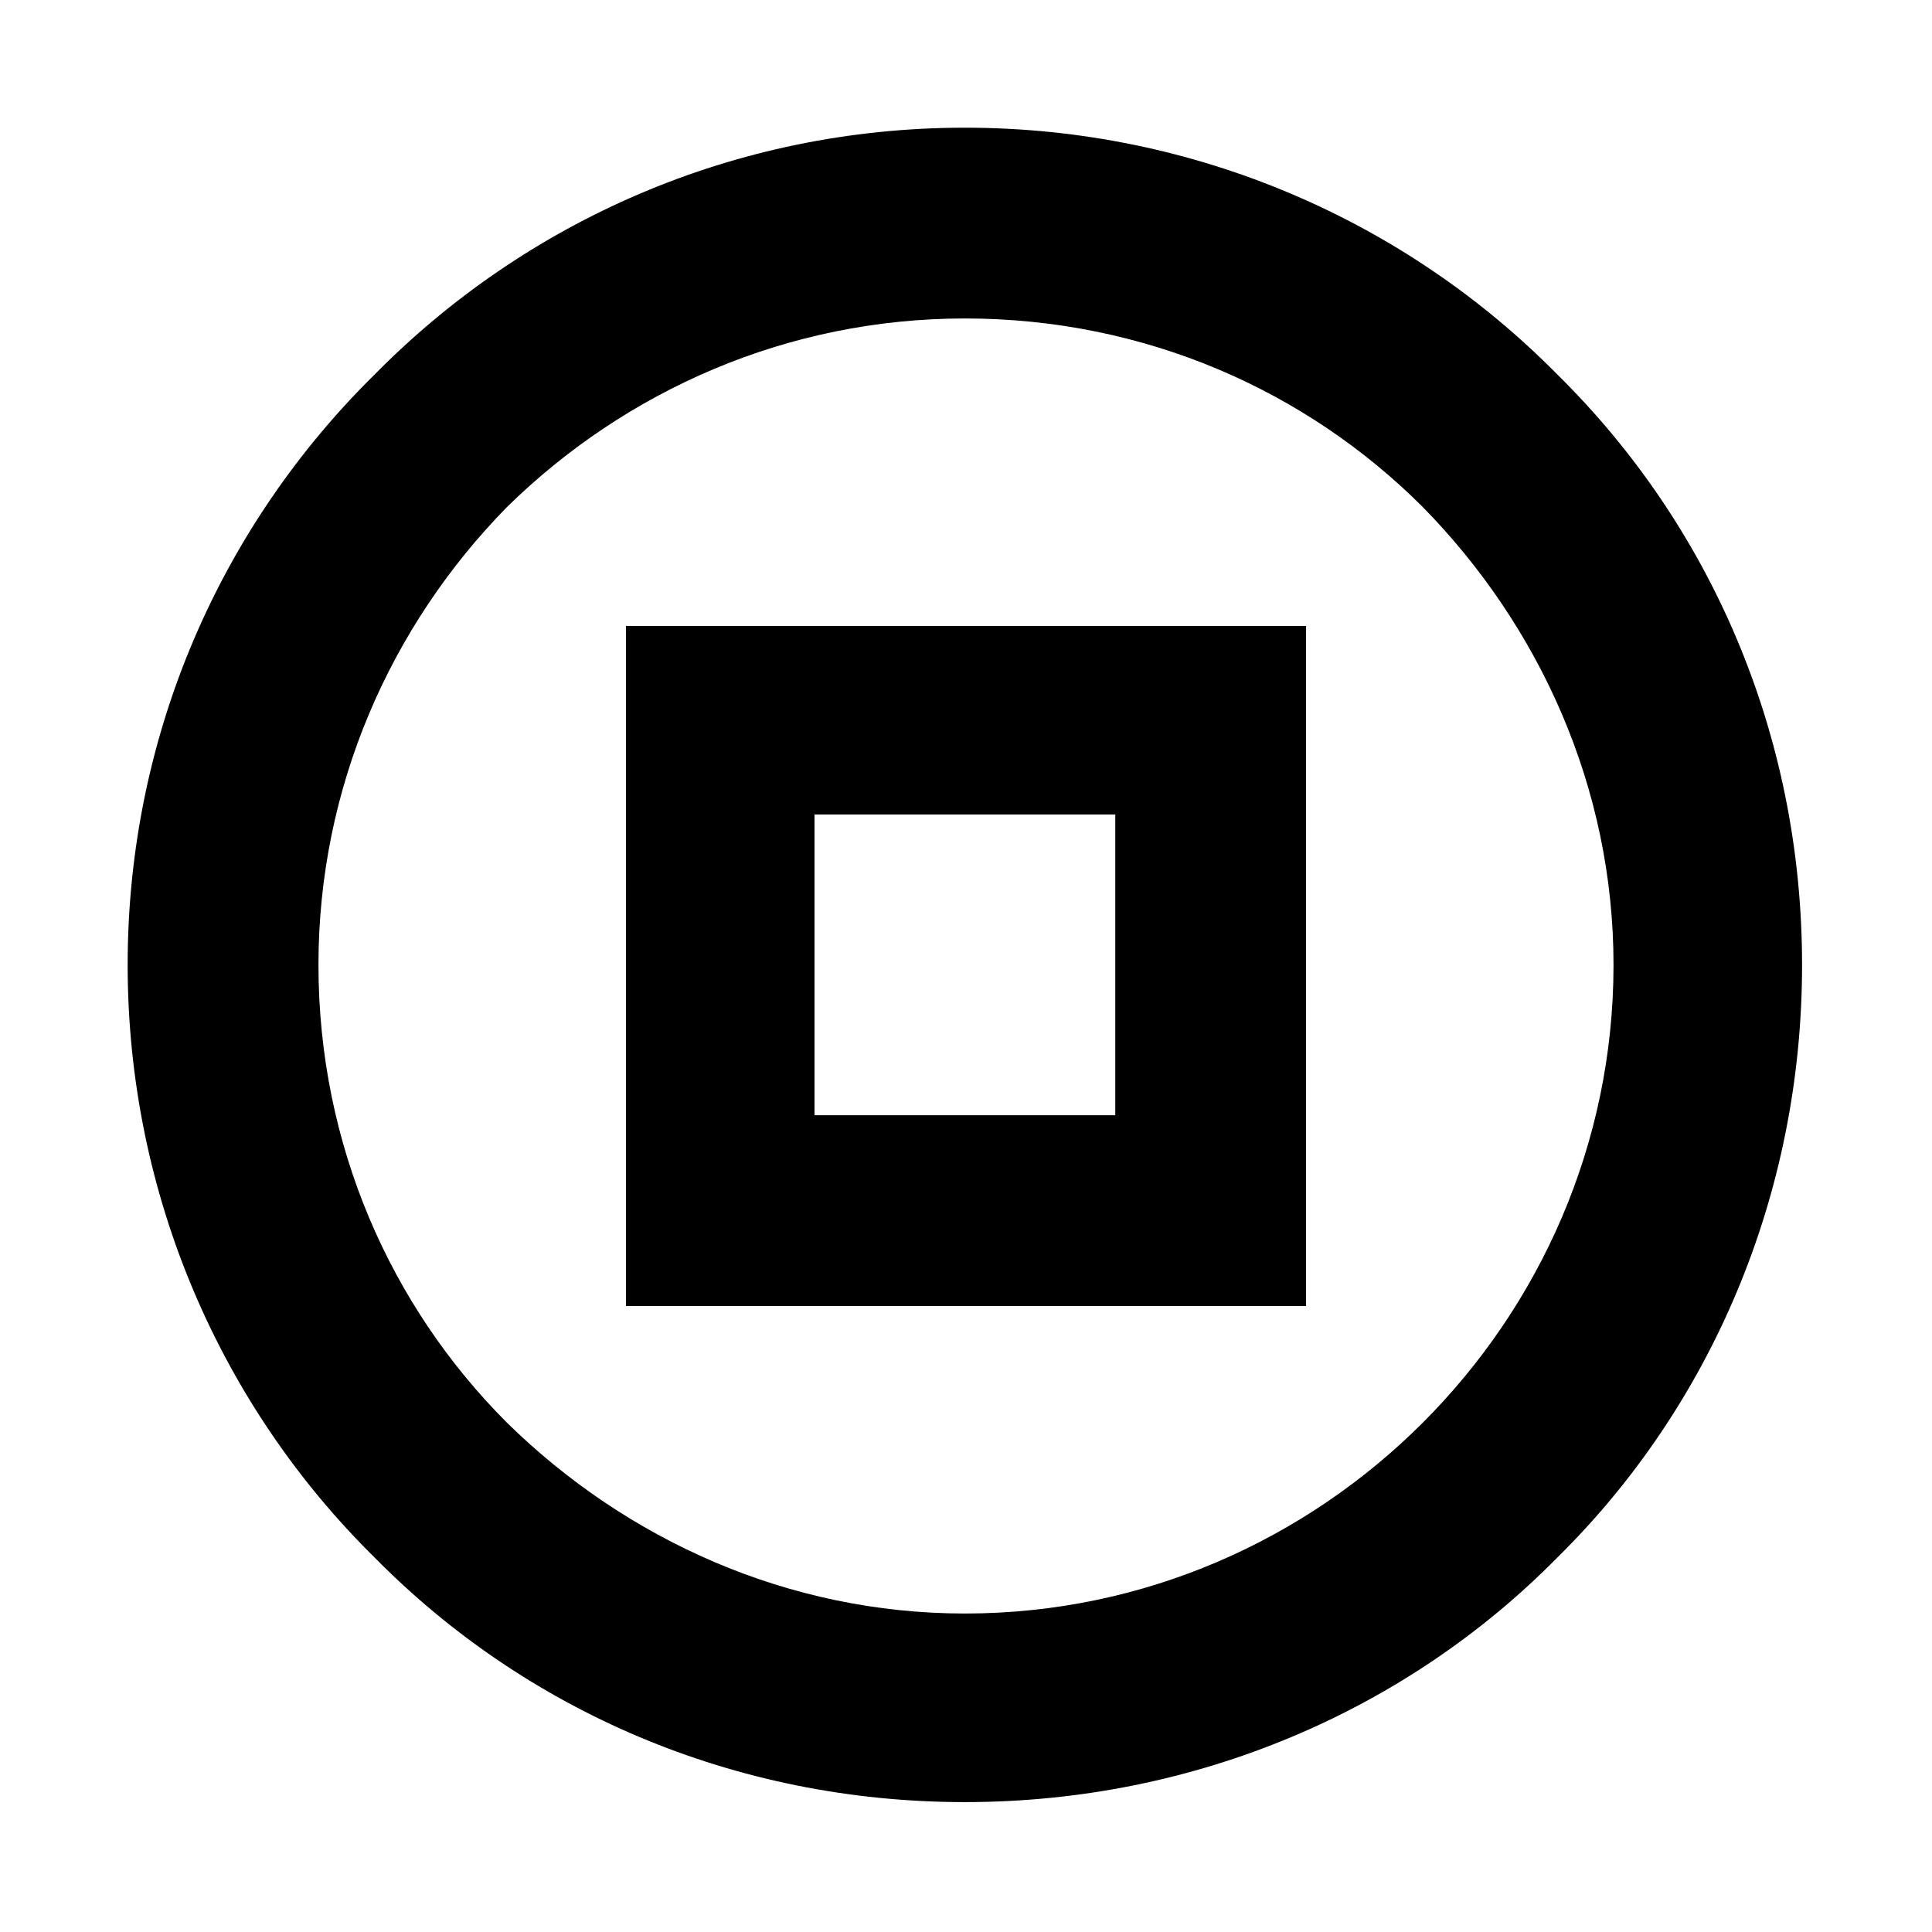
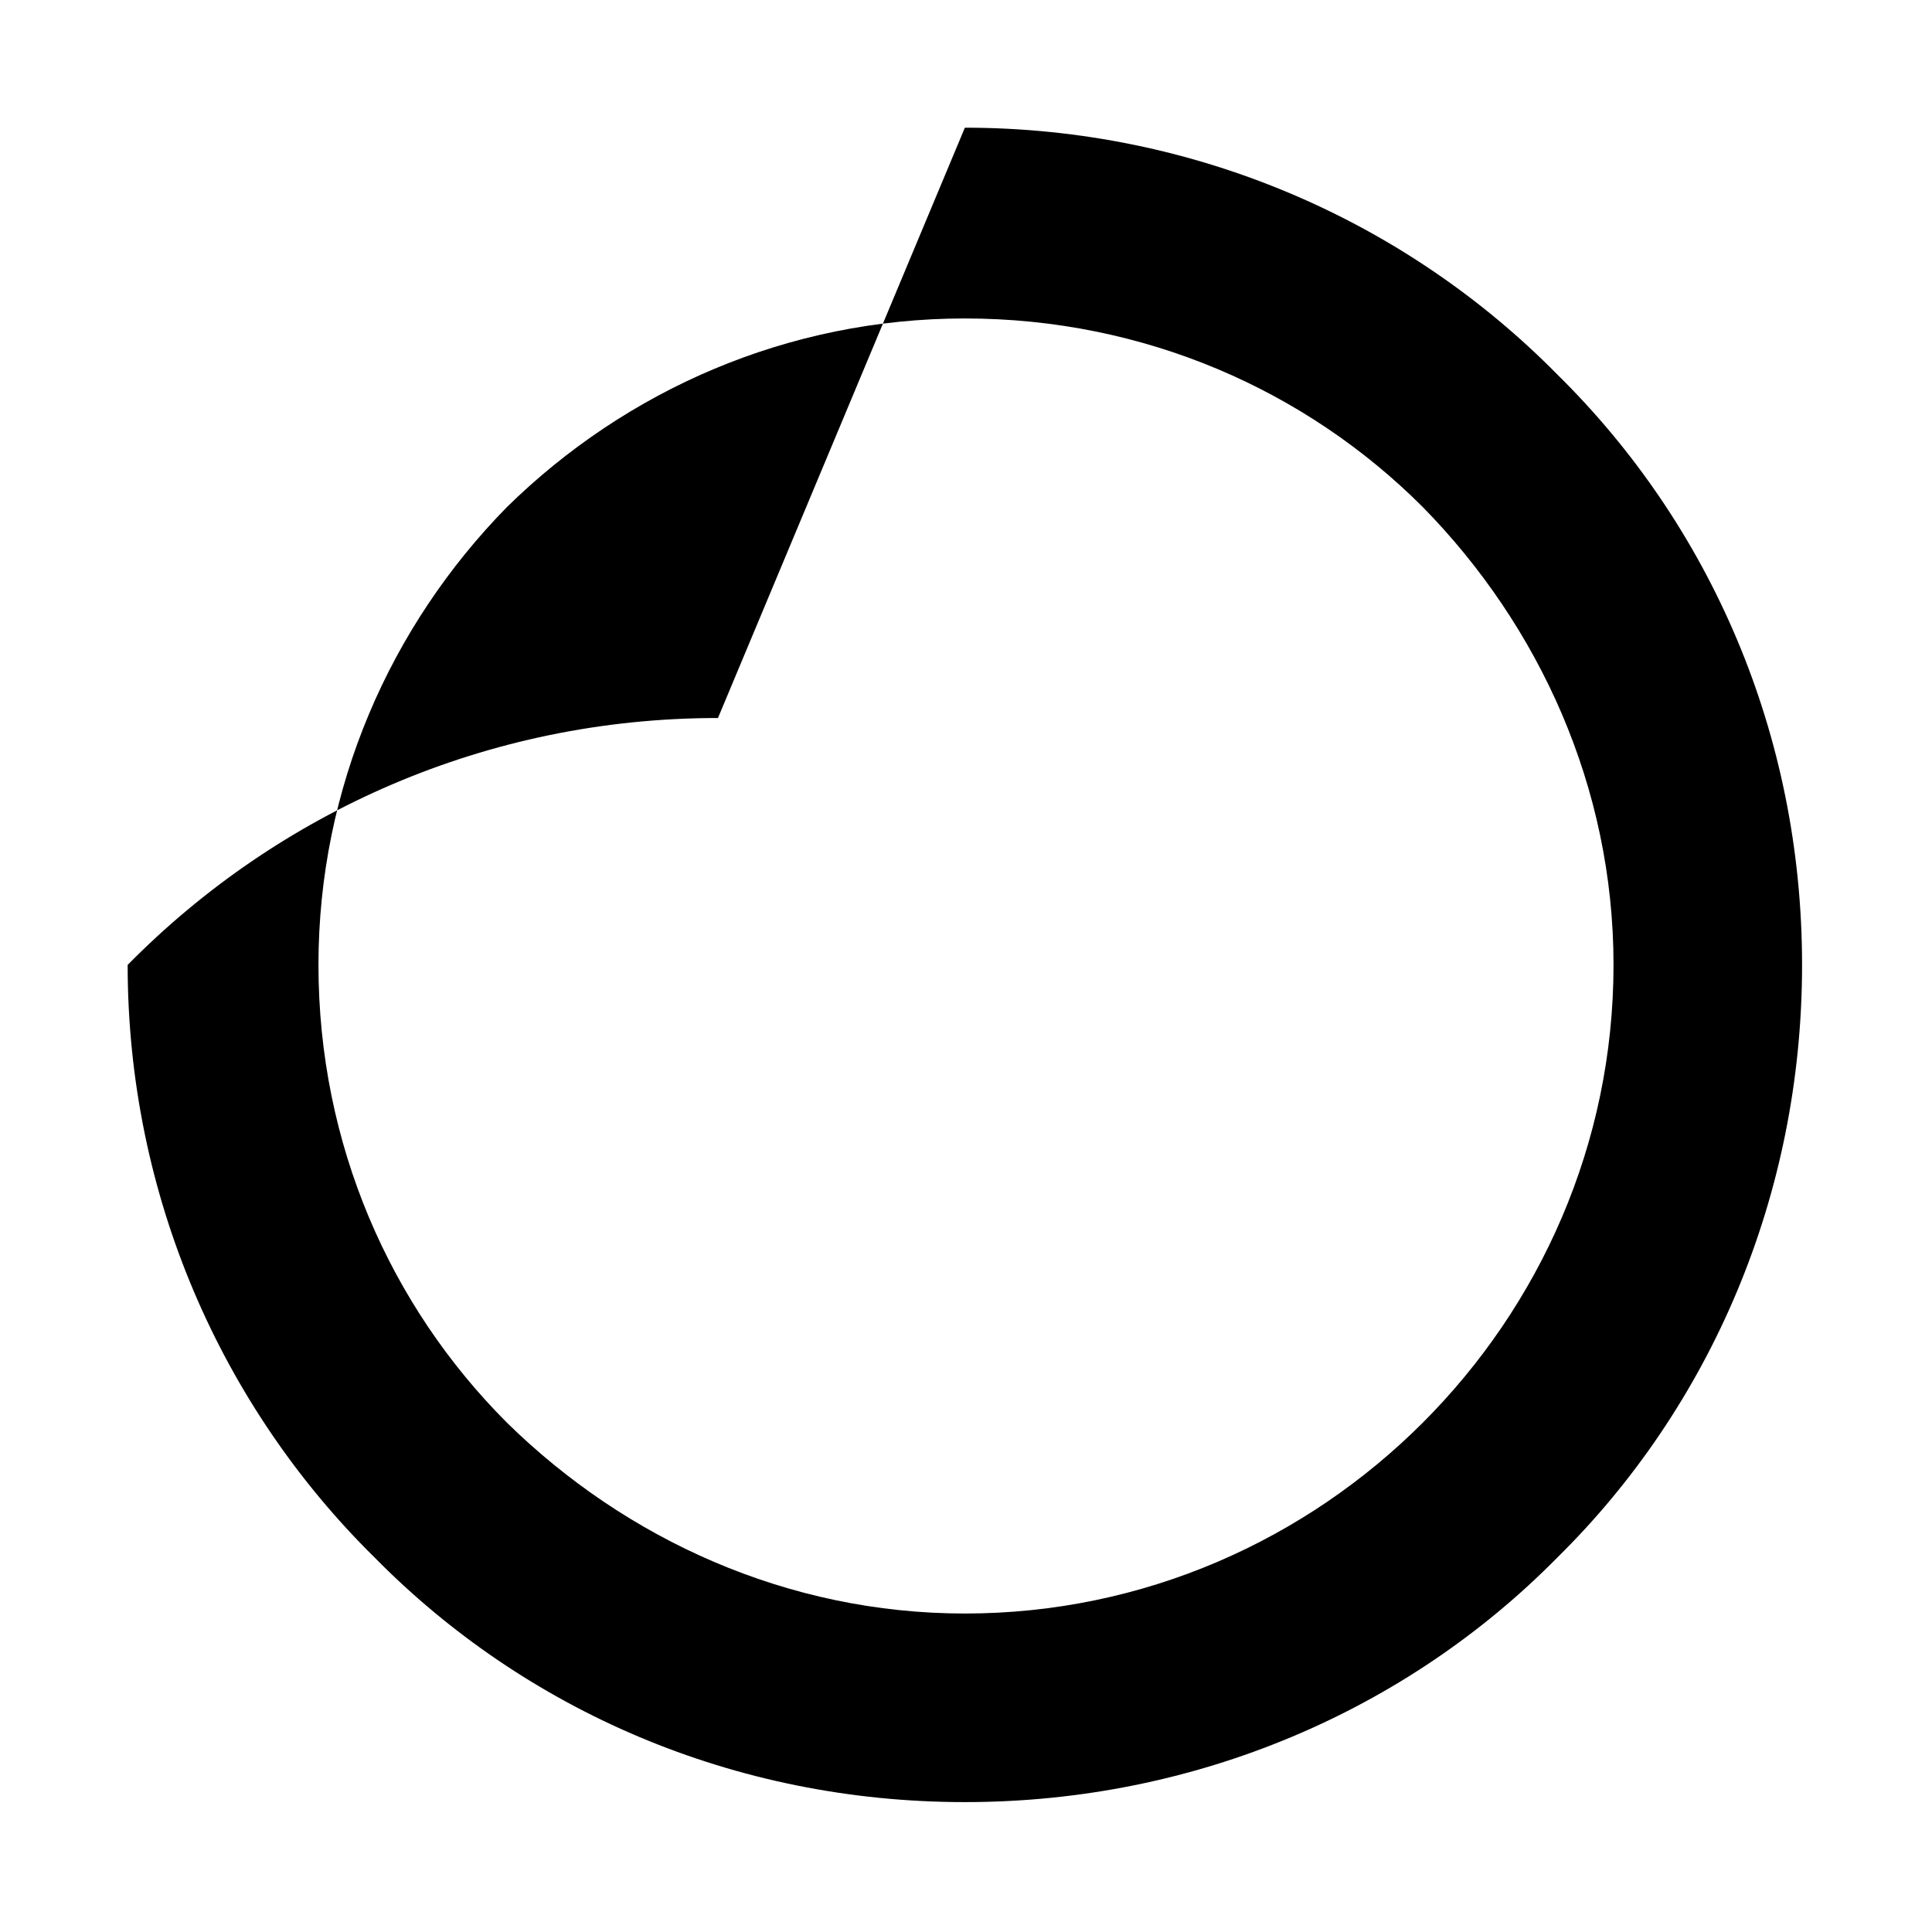
<svg xmlns="http://www.w3.org/2000/svg" fill="#000000" width="800px" height="800px" version="1.1" viewBox="144 144 512 512">
  <g>
-     <path d="m399.7 177.84c61.266 0 117.18 24.98 157.03 65.43 40.449 39.852 64.836 95.172 64.836 156.44s-24.387 117.18-64.836 157.03c-39.852 40.449-95.766 64.836-157.03 64.836s-116.59-24.387-156.44-64.836c-40.449-39.852-65.43-95.766-65.43-157.03s24.98-116.59 65.43-156.44c39.852-40.449 95.172-65.43 156.44-65.43zm121.34 100.52c-30.93-30.93-73.758-49.965-121.34-49.965-46.992 0-89.816 19.035-121.34 49.965-30.93 31.523-49.965 74.352-49.965 121.34 0 47.586 19.035 90.41 49.965 121.34 31.523 30.93 74.352 50.559 121.34 50.559 47.586 0 90.41-19.629 121.34-50.559 30.93-30.93 50.559-73.758 50.559-121.34 0-46.992-19.629-89.816-50.559-121.34z" />
-     <path d="m334.87 309.88h155.25v180.23h-180.23v-180.23zm104.69 49.965h-79.707v79.707h79.707z" />
+     <path d="m399.7 177.84c61.266 0 117.18 24.98 157.03 65.43 40.449 39.852 64.836 95.172 64.836 156.44s-24.387 117.18-64.836 157.03c-39.852 40.449-95.766 64.836-157.03 64.836s-116.59-24.387-156.44-64.836c-40.449-39.852-65.43-95.766-65.43-157.03c39.852-40.449 95.172-65.43 156.44-65.43zm121.34 100.52c-30.93-30.93-73.758-49.965-121.34-49.965-46.992 0-89.816 19.035-121.34 49.965-30.93 31.523-49.965 74.352-49.965 121.34 0 47.586 19.035 90.41 49.965 121.34 31.523 30.93 74.352 50.559 121.34 50.559 47.586 0 90.41-19.629 121.34-50.559 30.93-30.93 50.559-73.758 50.559-121.34 0-46.992-19.629-89.816-50.559-121.34z" />
  </g>
</svg>